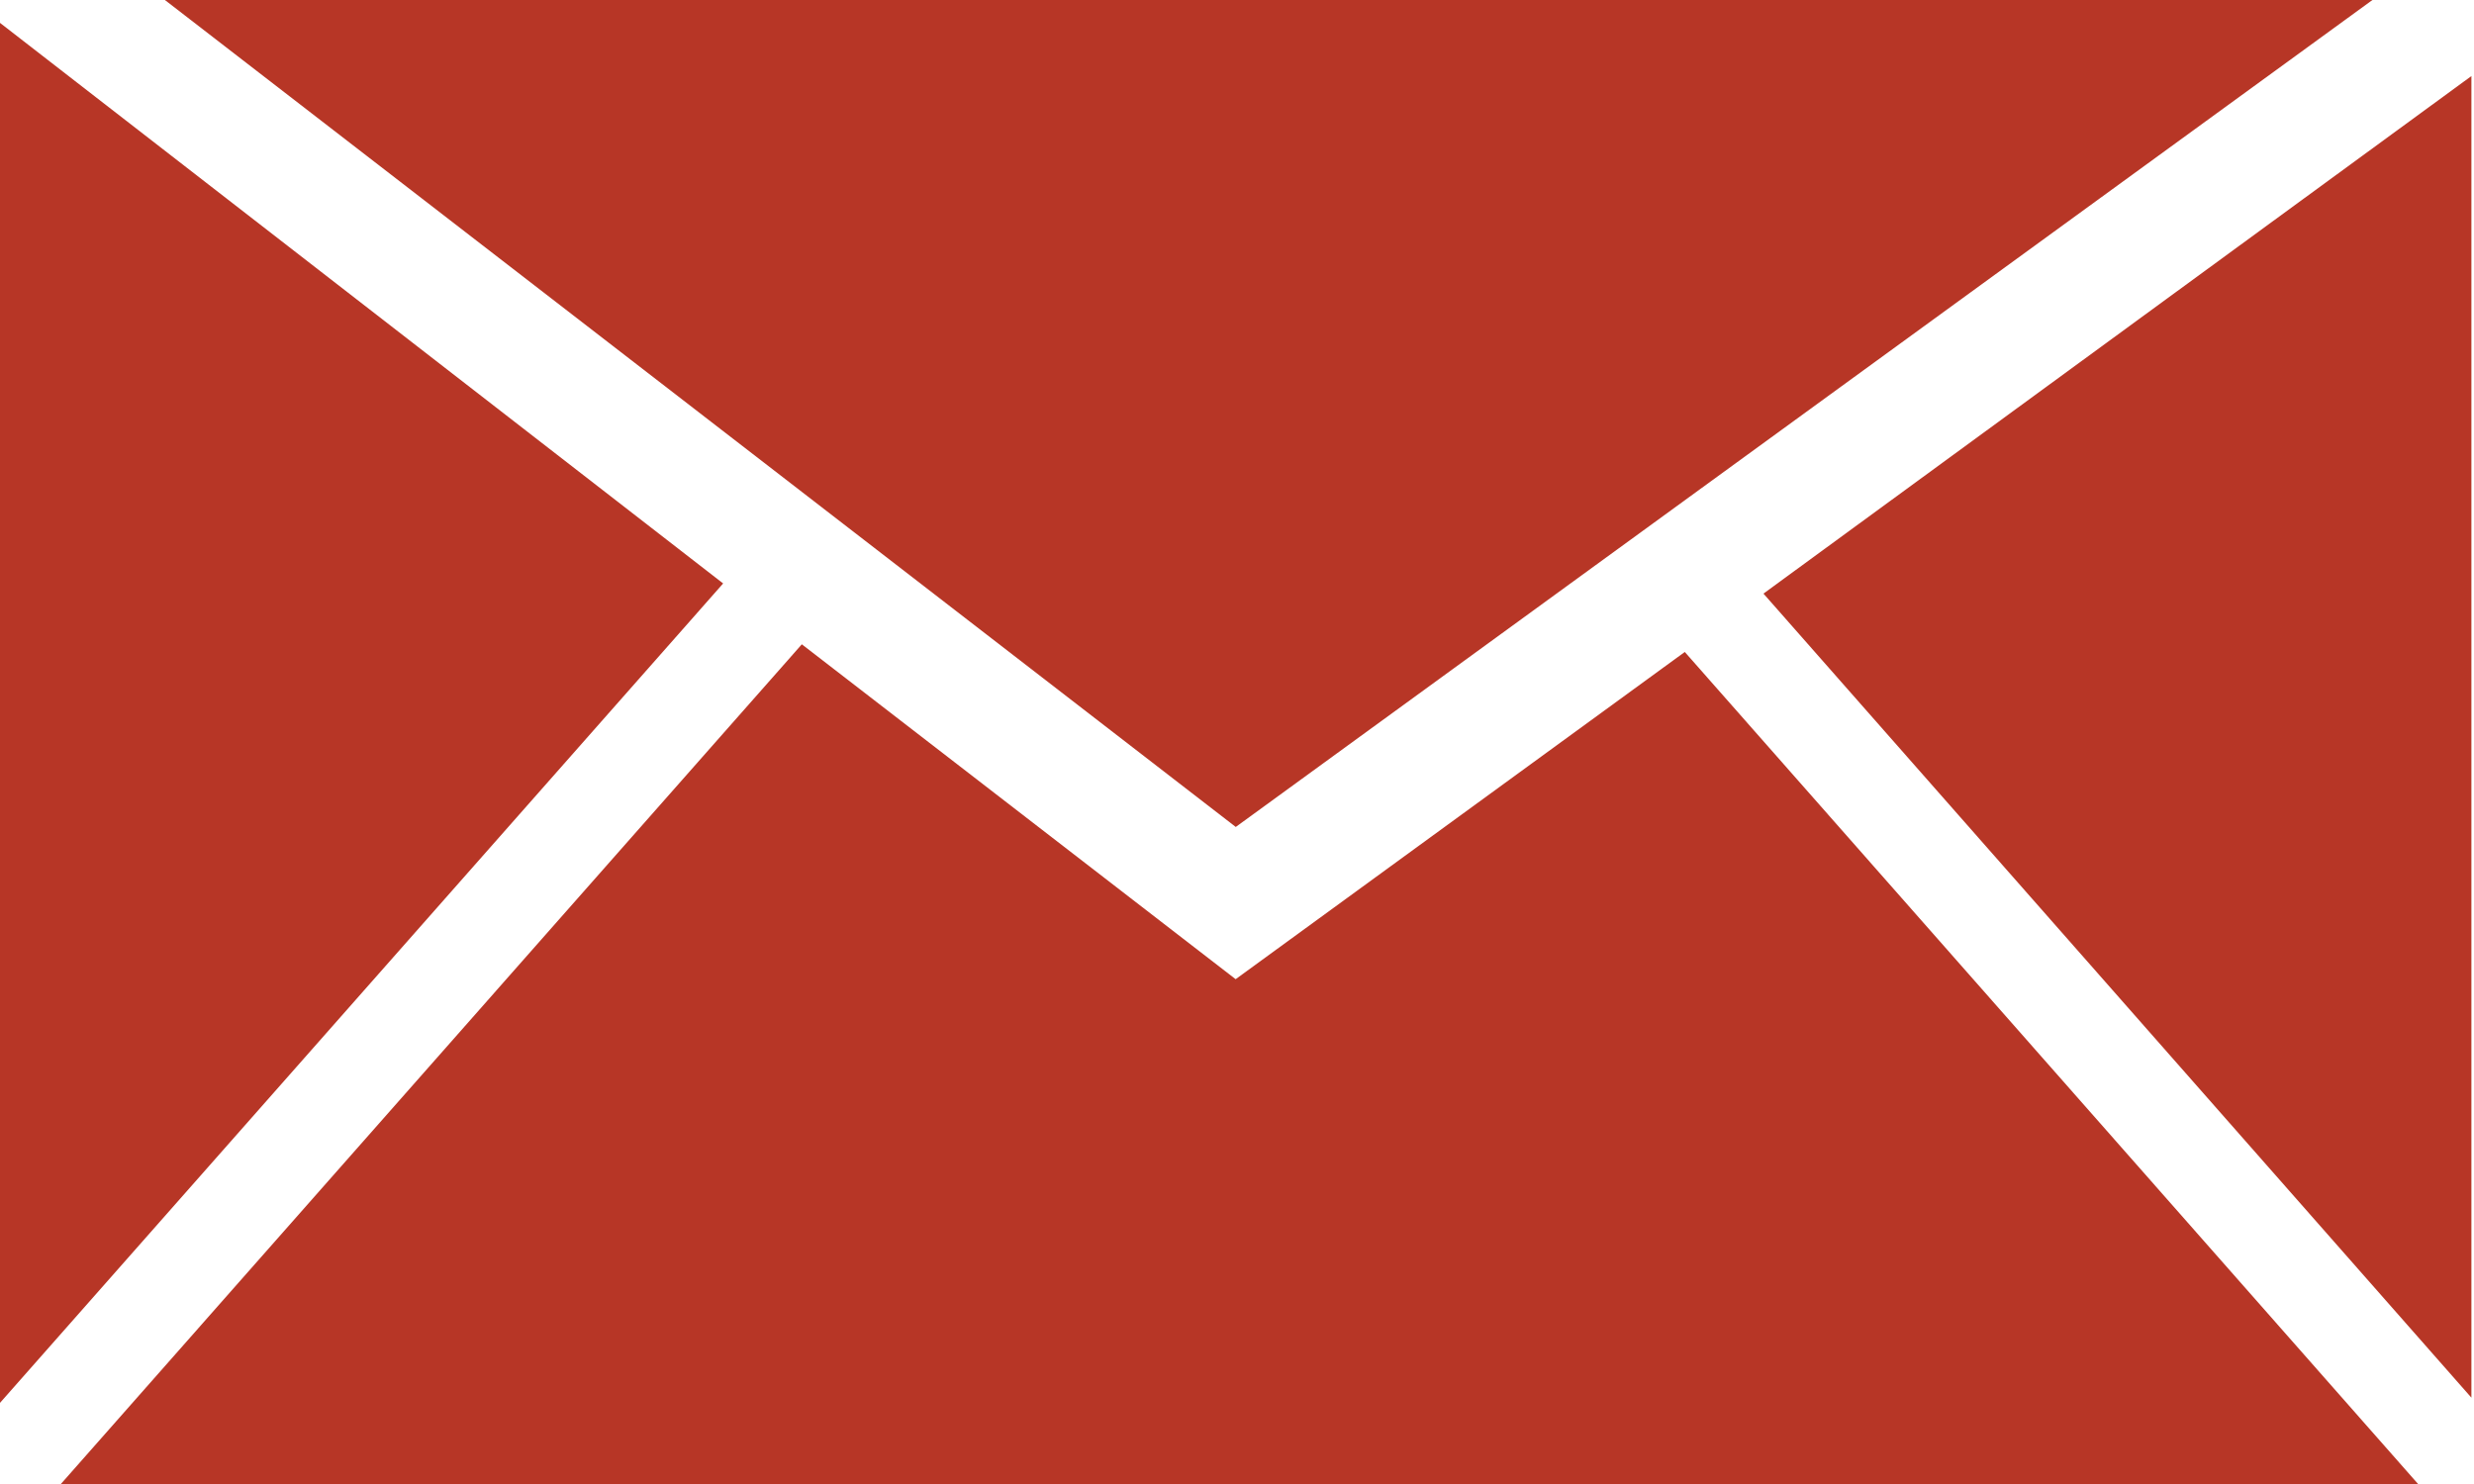
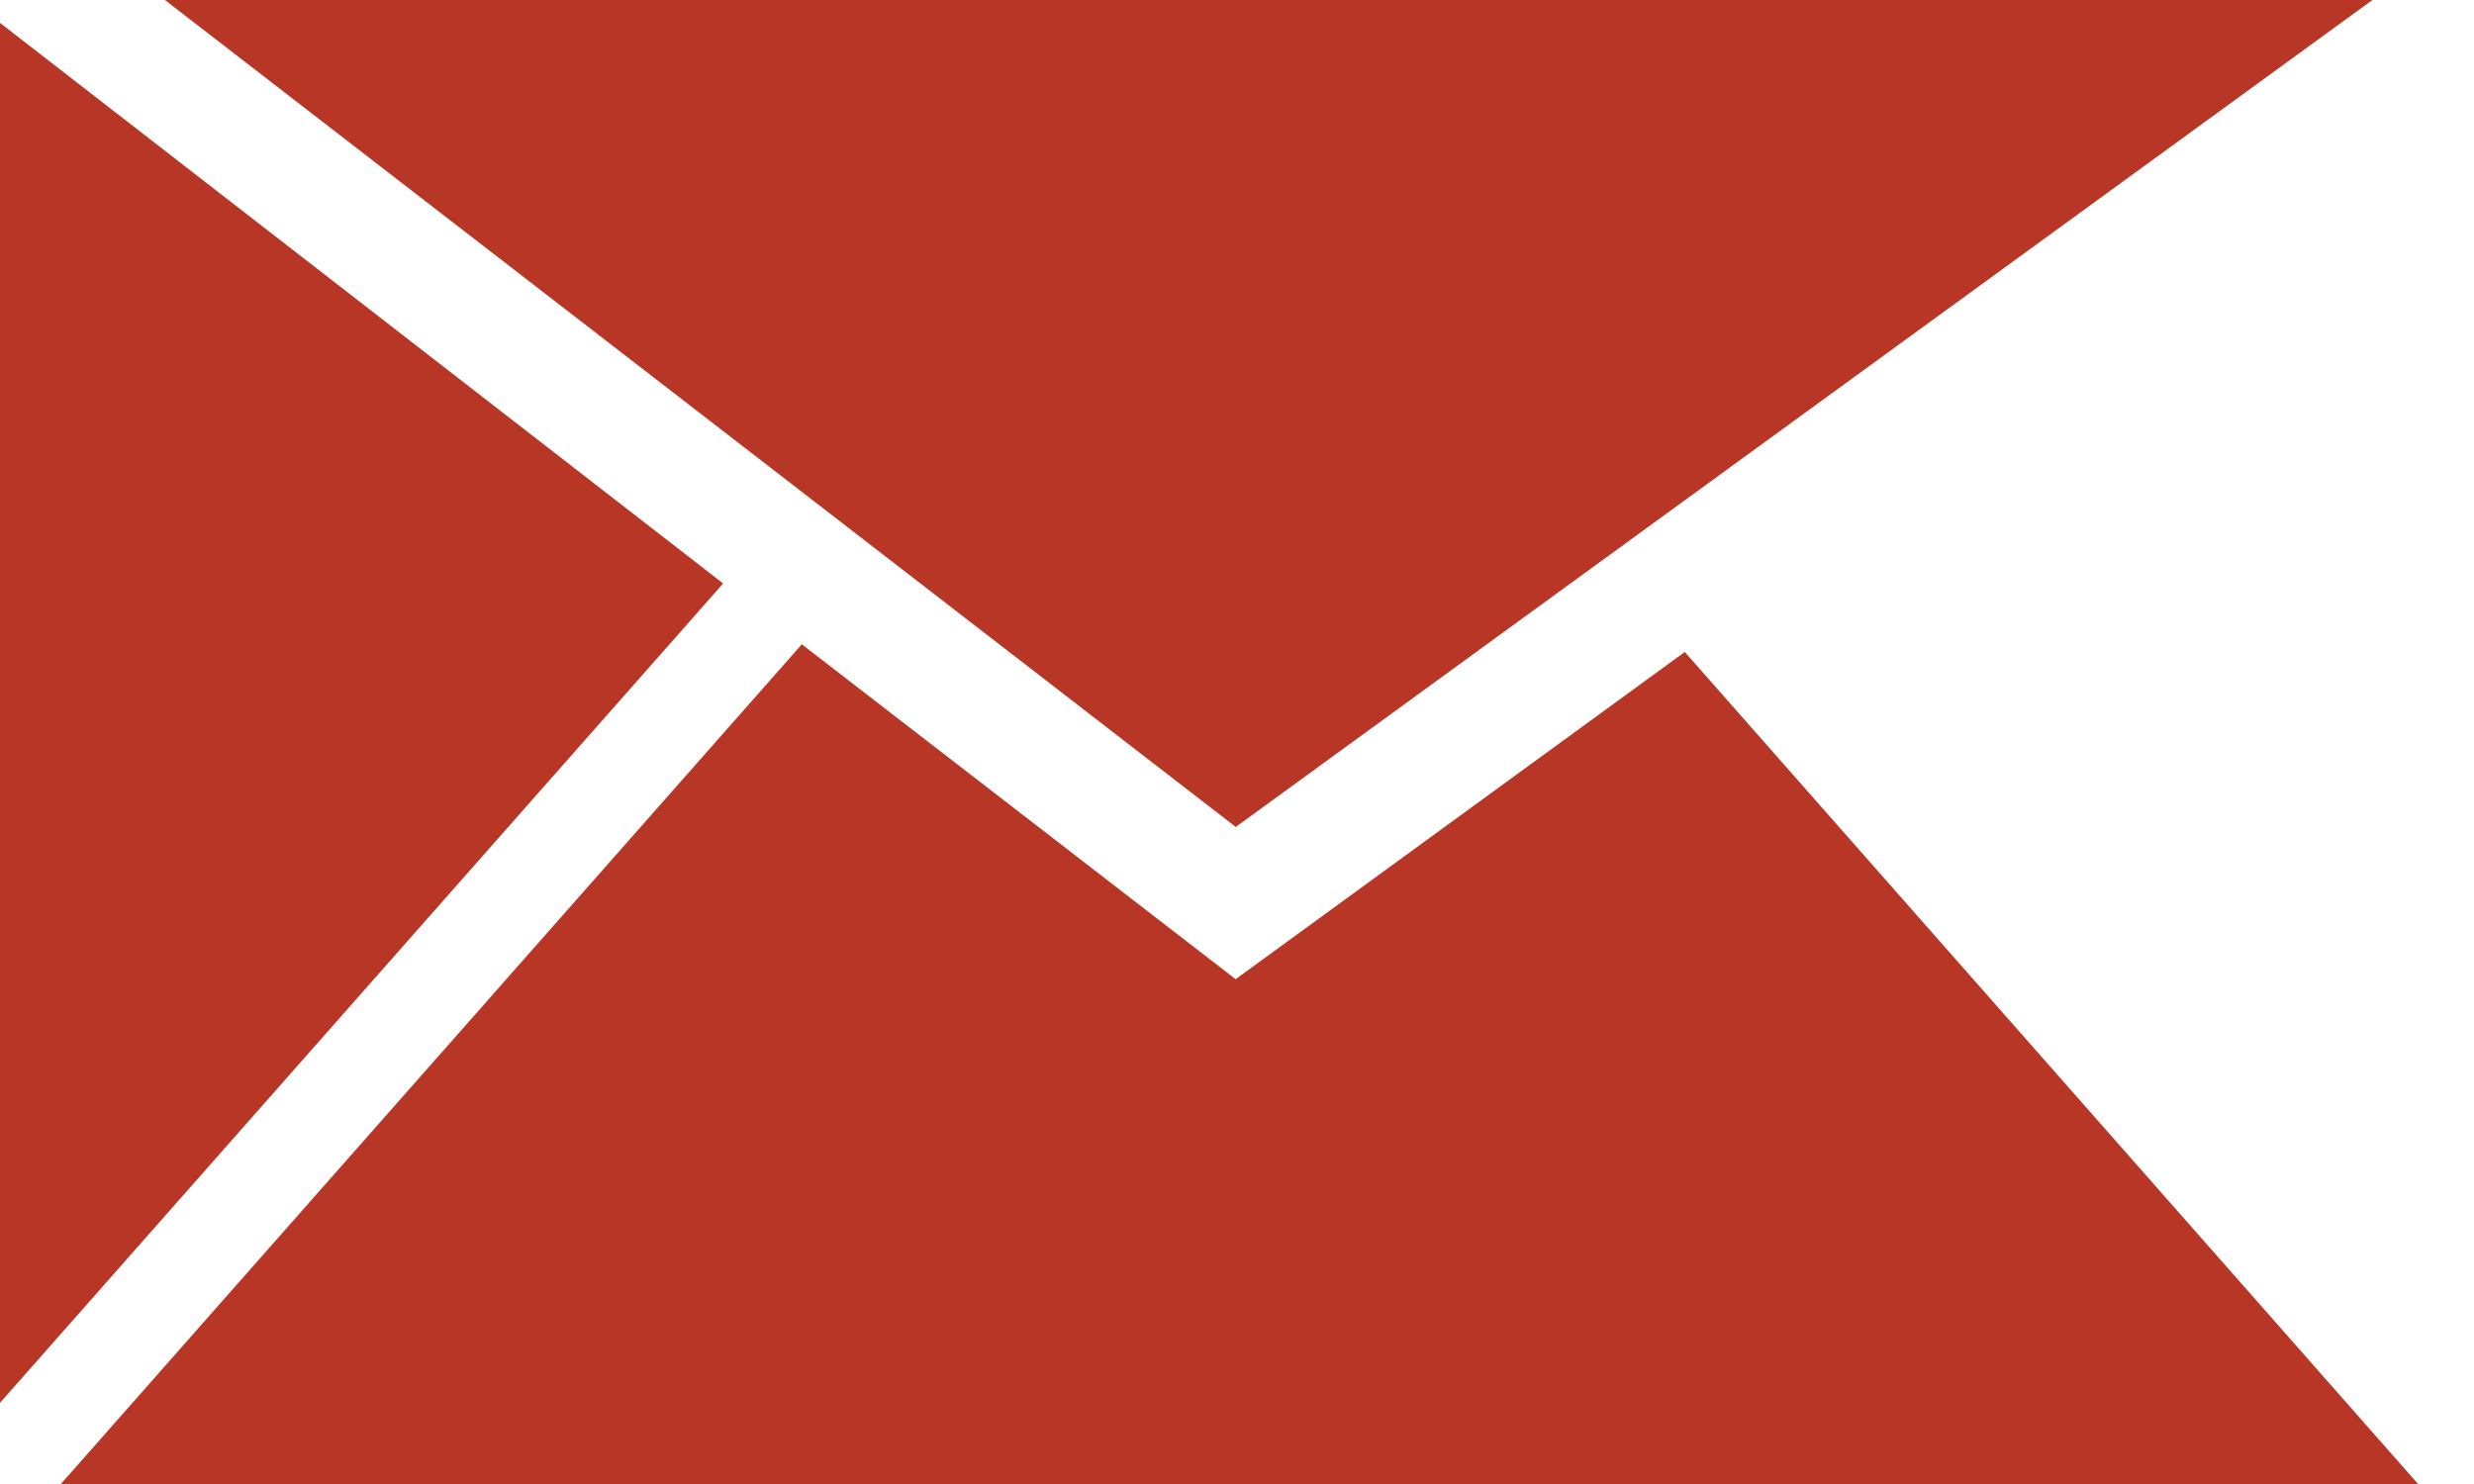
<svg xmlns="http://www.w3.org/2000/svg" width="20" height="12" viewBox="0 0 20 12" fill="none">
  <path d="M19.179 0H9.99H1.333L9.99 6.687L19.179 0Z" fill="#B73626" />
  <path d="M0 0.185V11.344L5.846 4.718L0 0.185Z" fill="#B73626" />
  <path d="M9.989 7.918L6.482 5.21L0.492 12H9.989H19.548L13.62 5.272L9.989 7.918Z" fill="#B73626" />
-   <path d="M19.979 11.302V0.615L14.256 4.8L19.979 11.302Z" fill="#B73626" />
</svg>